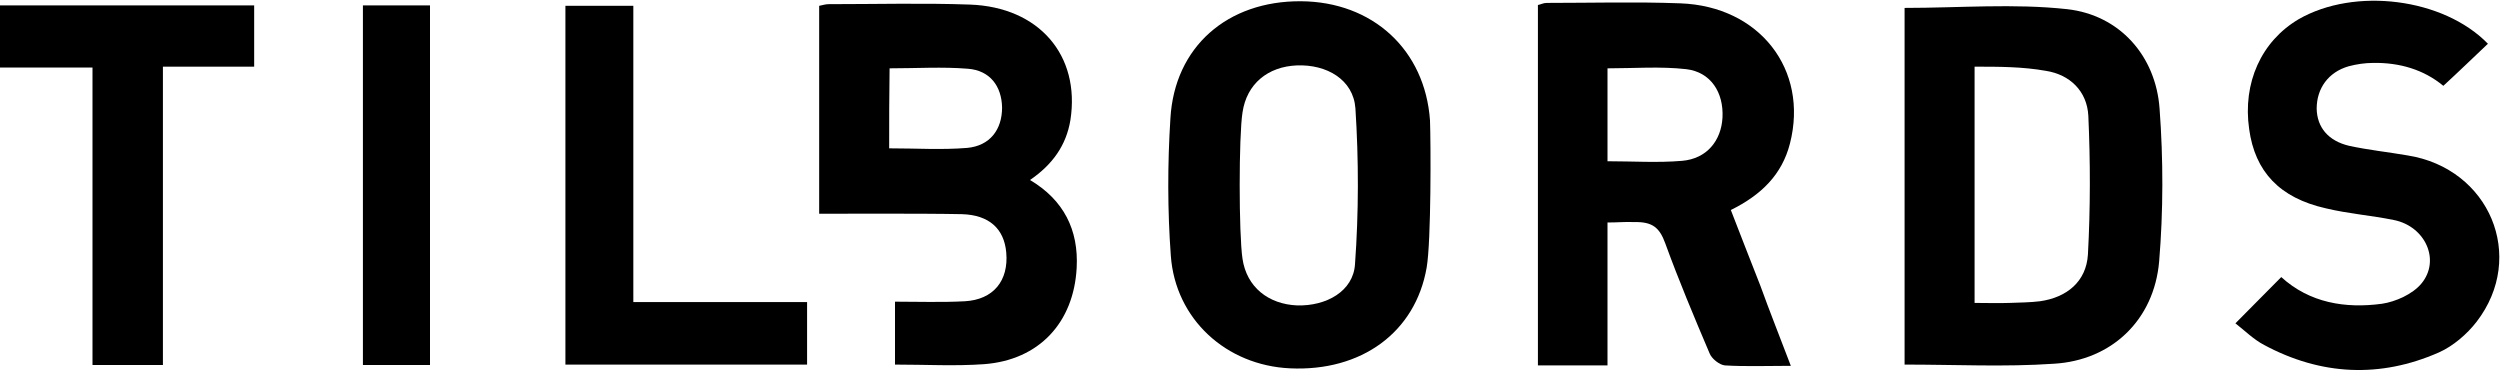
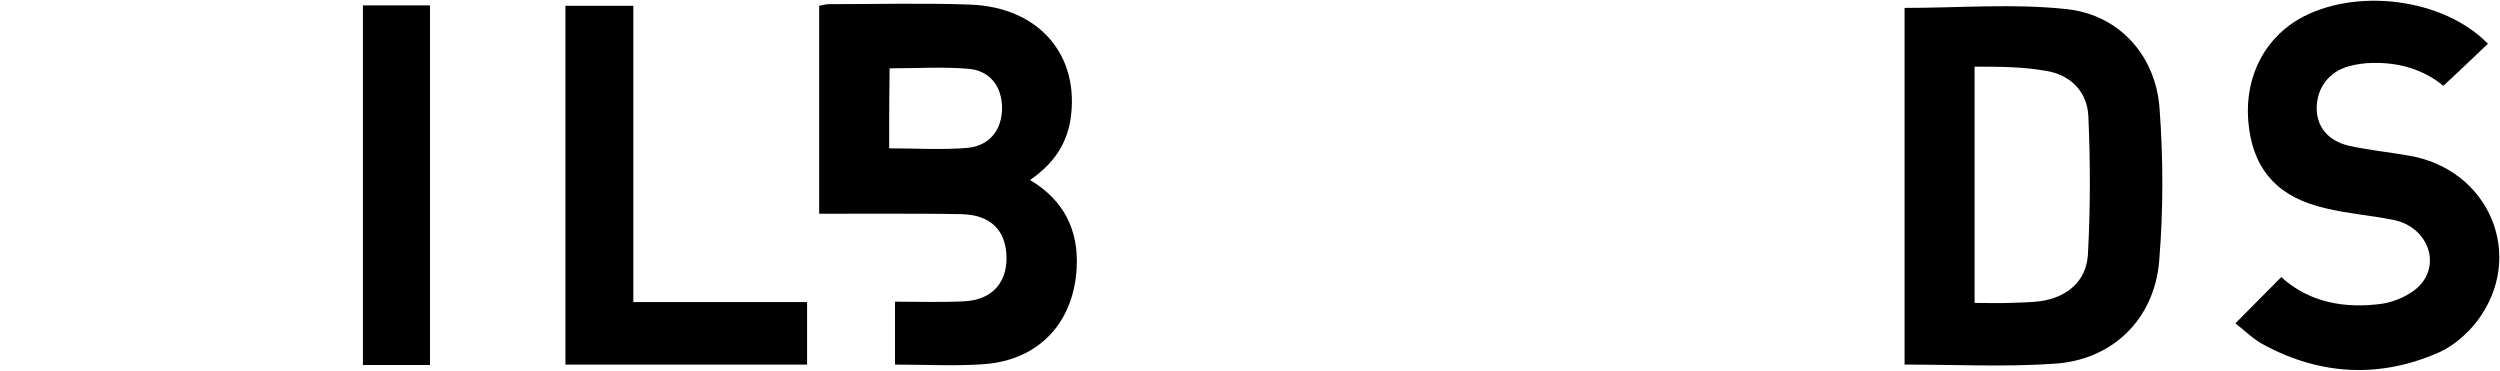
<svg xmlns="http://www.w3.org/2000/svg" version="1.1" id="Layer_1" x="0px" y="0px" viewBox="0 0 600 89" style="enable-background:new 0 0 600 89;" xml:space="preserve">
  <g>
-     <path d="M429.8,87.8c-5.8,0-10.8,0.2-15.8-0.1c-1.3-0.1-3.2-1.6-3.7-2.9c-3.7-8.7-7.4-17.5-10.6-26.3c-1.4-3.9-3.1-5.3-7.5-5.2   c-2.1-0.1-3.9,0.1-6.4,0.1c0,11.5,0,22.7,0,34.3c-5.8,0-11,0-16.7,0c0-28.7,0-57.5,0-86.5c0.6-0.1,1.3-0.5,2.1-0.5   c10.7,0,21.4-0.3,32.1,0.1c19,0.7,30.8,15.9,26.3,33.6c-1.9,7.5-6.9,12.4-14.2,16c2.4,6.1,4.7,12.2,7.1,18.2   C424.7,74.7,427.1,80.7,429.8,87.8z M385.8,38.7c6.1,0,12.1,0.4,17.9-0.1c5.9-0.5,9.4-4.8,9.7-10.4c0.3-6-2.8-10.9-8.7-11.6   c-6.2-0.7-12.6-0.2-18.9-0.2C385.8,23.9,385.8,31.2,385.8,38.7z" />
    <path d="M457.1,87.5c0-28.8,0-57.3,0-85.6c13.2,0,26.2-1.1,39,0.3c12.6,1.4,21.3,11.2,22.2,23.9c0.9,12.2,0.9,24.5-0.1,36.6   c-1.2,14.1-11.4,23.8-25.3,24.6C481.2,88.1,469.4,87.5,457.1,87.5z M473.9,16c0,19.2,0,37.7,0,56.7c3,0,5.7,0.1,8.4,0   c2.4-0.1,4.9-0.1,7.3-0.4c6.4-0.9,11.1-4.7,11.5-11.2c0.6-11.1,0.6-22.2,0.1-33.3c-0.3-5.9-4.4-9.9-10.2-10.8   C485.4,16,479.7,16,473.9,16z" />
    <path d="M196.6,51.3c0-17,0-33.3,0-49.9c0.9-0.2,1.6-0.4,2.3-0.4c11.3,0,22.6-0.3,33.9,0.1c16.6,0.6,26.5,12.2,24.1,27.7   c-1,6.1-4.3,10.7-9.7,14.4c8.1,4.8,11.7,12,11.2,21.1c-0.7,13.1-9,22.1-22.2,23.1c-7,0.5-14,0.1-21.4,0.1c0-4.8,0-9.6,0-15.1   c5.6,0,11.2,0.2,16.8-0.1c6.8-0.4,10.5-4.9,9.9-11.7c-0.5-5.7-4.1-9-10.6-9.2C221.5,51.2,198.9,51.3,196.6,51.3z M213.4,35.6   c6.5,0,12.6,0.4,18.7-0.1c5.5-0.5,8.4-4.4,8.4-9.7c-0.1-5.1-2.9-8.9-8.2-9.3c-6.1-0.5-12.4-0.1-18.8-0.1   C213.4,22.9,213.4,29.1,213.4,35.6z" />
-     <path d="M342.4,64.2c-2.7,15.6-15.7,25-32.8,24.2c-15.3-0.7-27.5-11.8-28.6-27c-0.8-10.9-0.8-22-0.1-33c1-17.2,13.7-28.2,31.3-28.1   c17.2,0.1,29.8,11.6,31,28.6C343.4,34.2,343.5,57.8,342.4,64.2z M298.2,62.1c1,6.8,6.2,10.9,13.1,11.2c7,0.2,13.5-3.4,13.9-9.9   c0.9-12.4,0.9-25,0.1-37.4c-0.5-6.9-6.9-10.6-14.1-10.3c-6.9,0.3-12,4.4-13,11.3C297.3,32.6,297.3,56.2,298.2,62.1z" />
    <path d="M597.1,10.5c-3.6,3.4-7,6.7-10.7,10.1c-4.7-3.9-10.5-5.6-16.8-5.5c-2,0-4,0.3-5.9,0.8c-4.9,1.4-7.7,5.3-7.7,10.2   c0.1,4.4,2.7,7.7,7.8,8.9c4.6,1,9.4,1.5,14,2.3c19.7,3.1,28.6,24.3,16.6,39.9c-2.3,3-5.7,5.9-9.1,7.4c-14.1,6.2-28.3,5.5-41.9-1.8   c-2.5-1.3-4.6-3.4-6.9-5.2c3.8-3.8,7.3-7.4,11-11.1c6.8,6.2,15.4,7.6,24.2,6.4c3.3-0.5,7.3-2.3,9.4-4.8c4.7-5.6,1-13.8-6.6-15.3   c-5.4-1.1-10.9-1.5-16.3-2.8c-11.1-2.5-17-8.8-18.4-19c-1.6-11.1,2.9-21.1,11.9-26.4C565.1-3.1,586.4-0.5,597.1,10.5z" />
-     <path d="M39.1,87.6c-5.9,0-11.1,0-16.9,0c0-23.7,0-47.3,0-71.4c-7.7,0-14.8,0-22.2,0c0-5.2,0-9.9,0-14.9c20.3,0,40.5,0,61,0   c0,4.8,0,9.5,0,14.7c-7.2,0-14.3,0-21.9,0C39.1,40.1,39.1,63.6,39.1,87.6z" />
    <path d="M193.7,72.5c0,5.3,0,10,0,15c-19.3,0-38.5,0-58,0c0-28.7,0-57.2,0-86.1c5.3,0,10.6,0,16.3,0c0,23.5,0,47,0,71.1   C166.1,72.5,179.8,72.5,193.7,72.5z" />
    <path d="M87.1,1.3c5.5,0,10.6,0,16.1,0c0,28.7,0,57.3,0,86.3c-5.3,0-10.6,0-16.1,0C87.1,58.9,87.1,30.3,87.1,1.3z" />
  </g>
</svg>